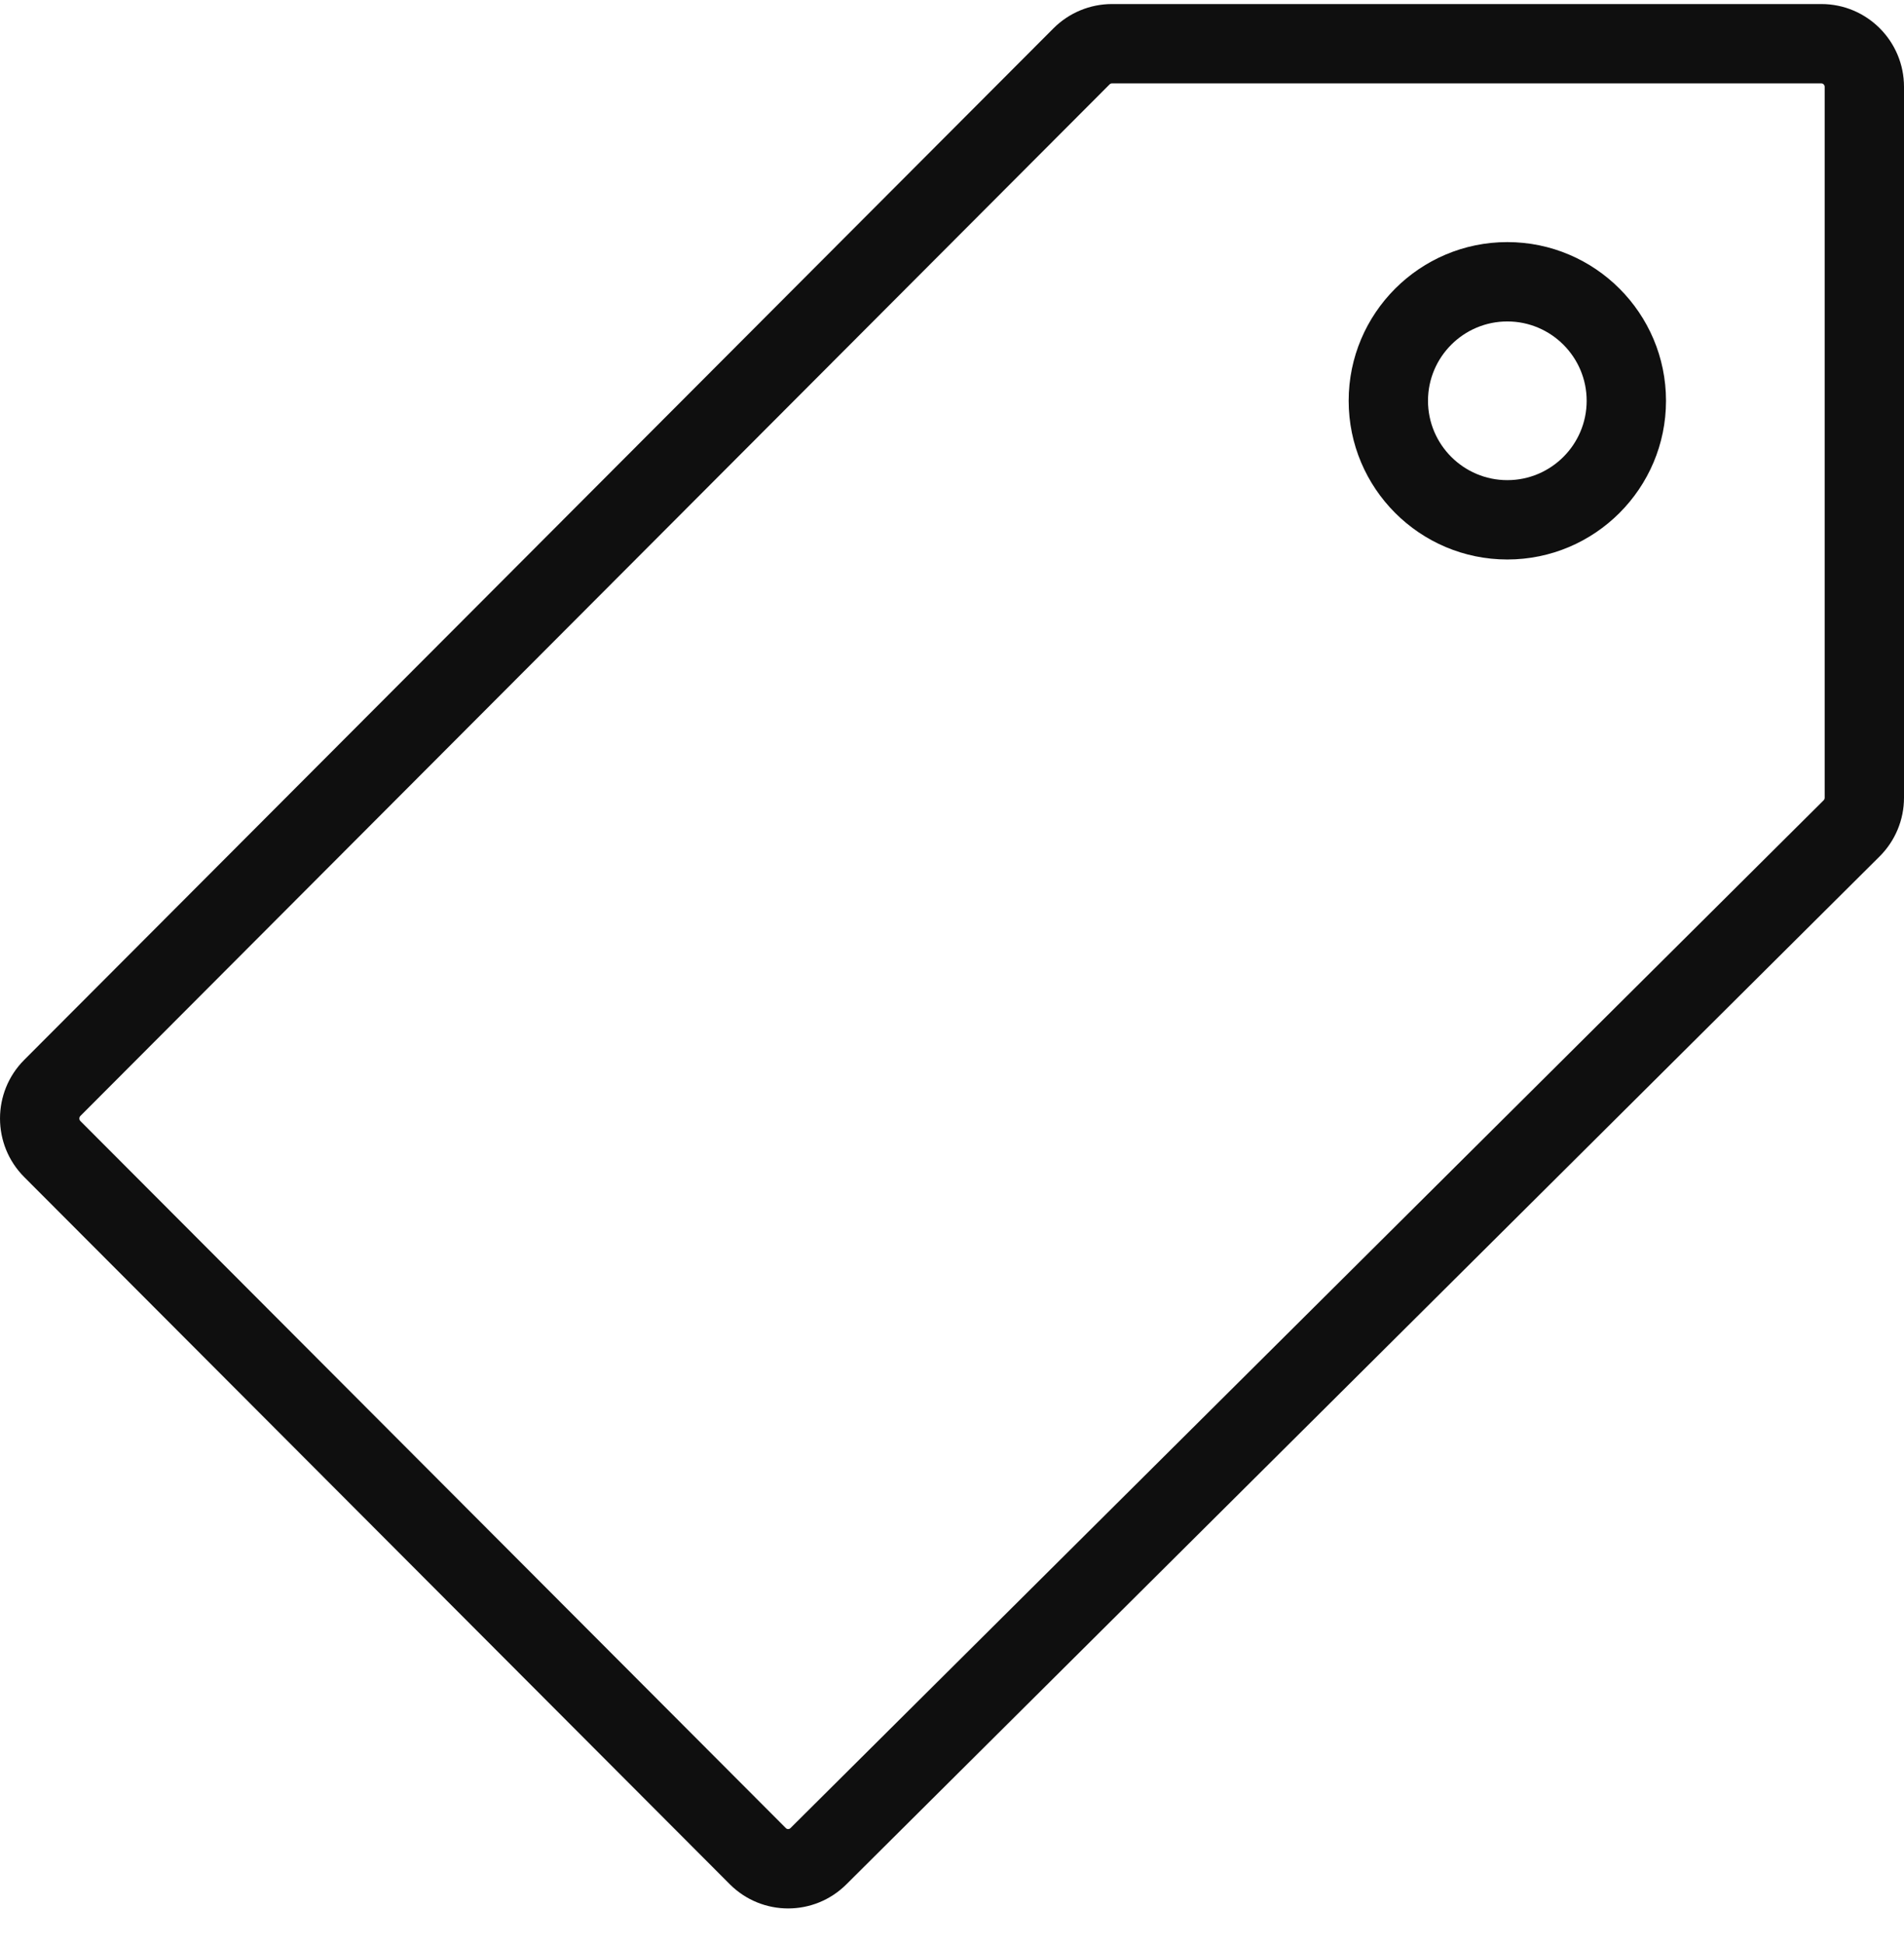
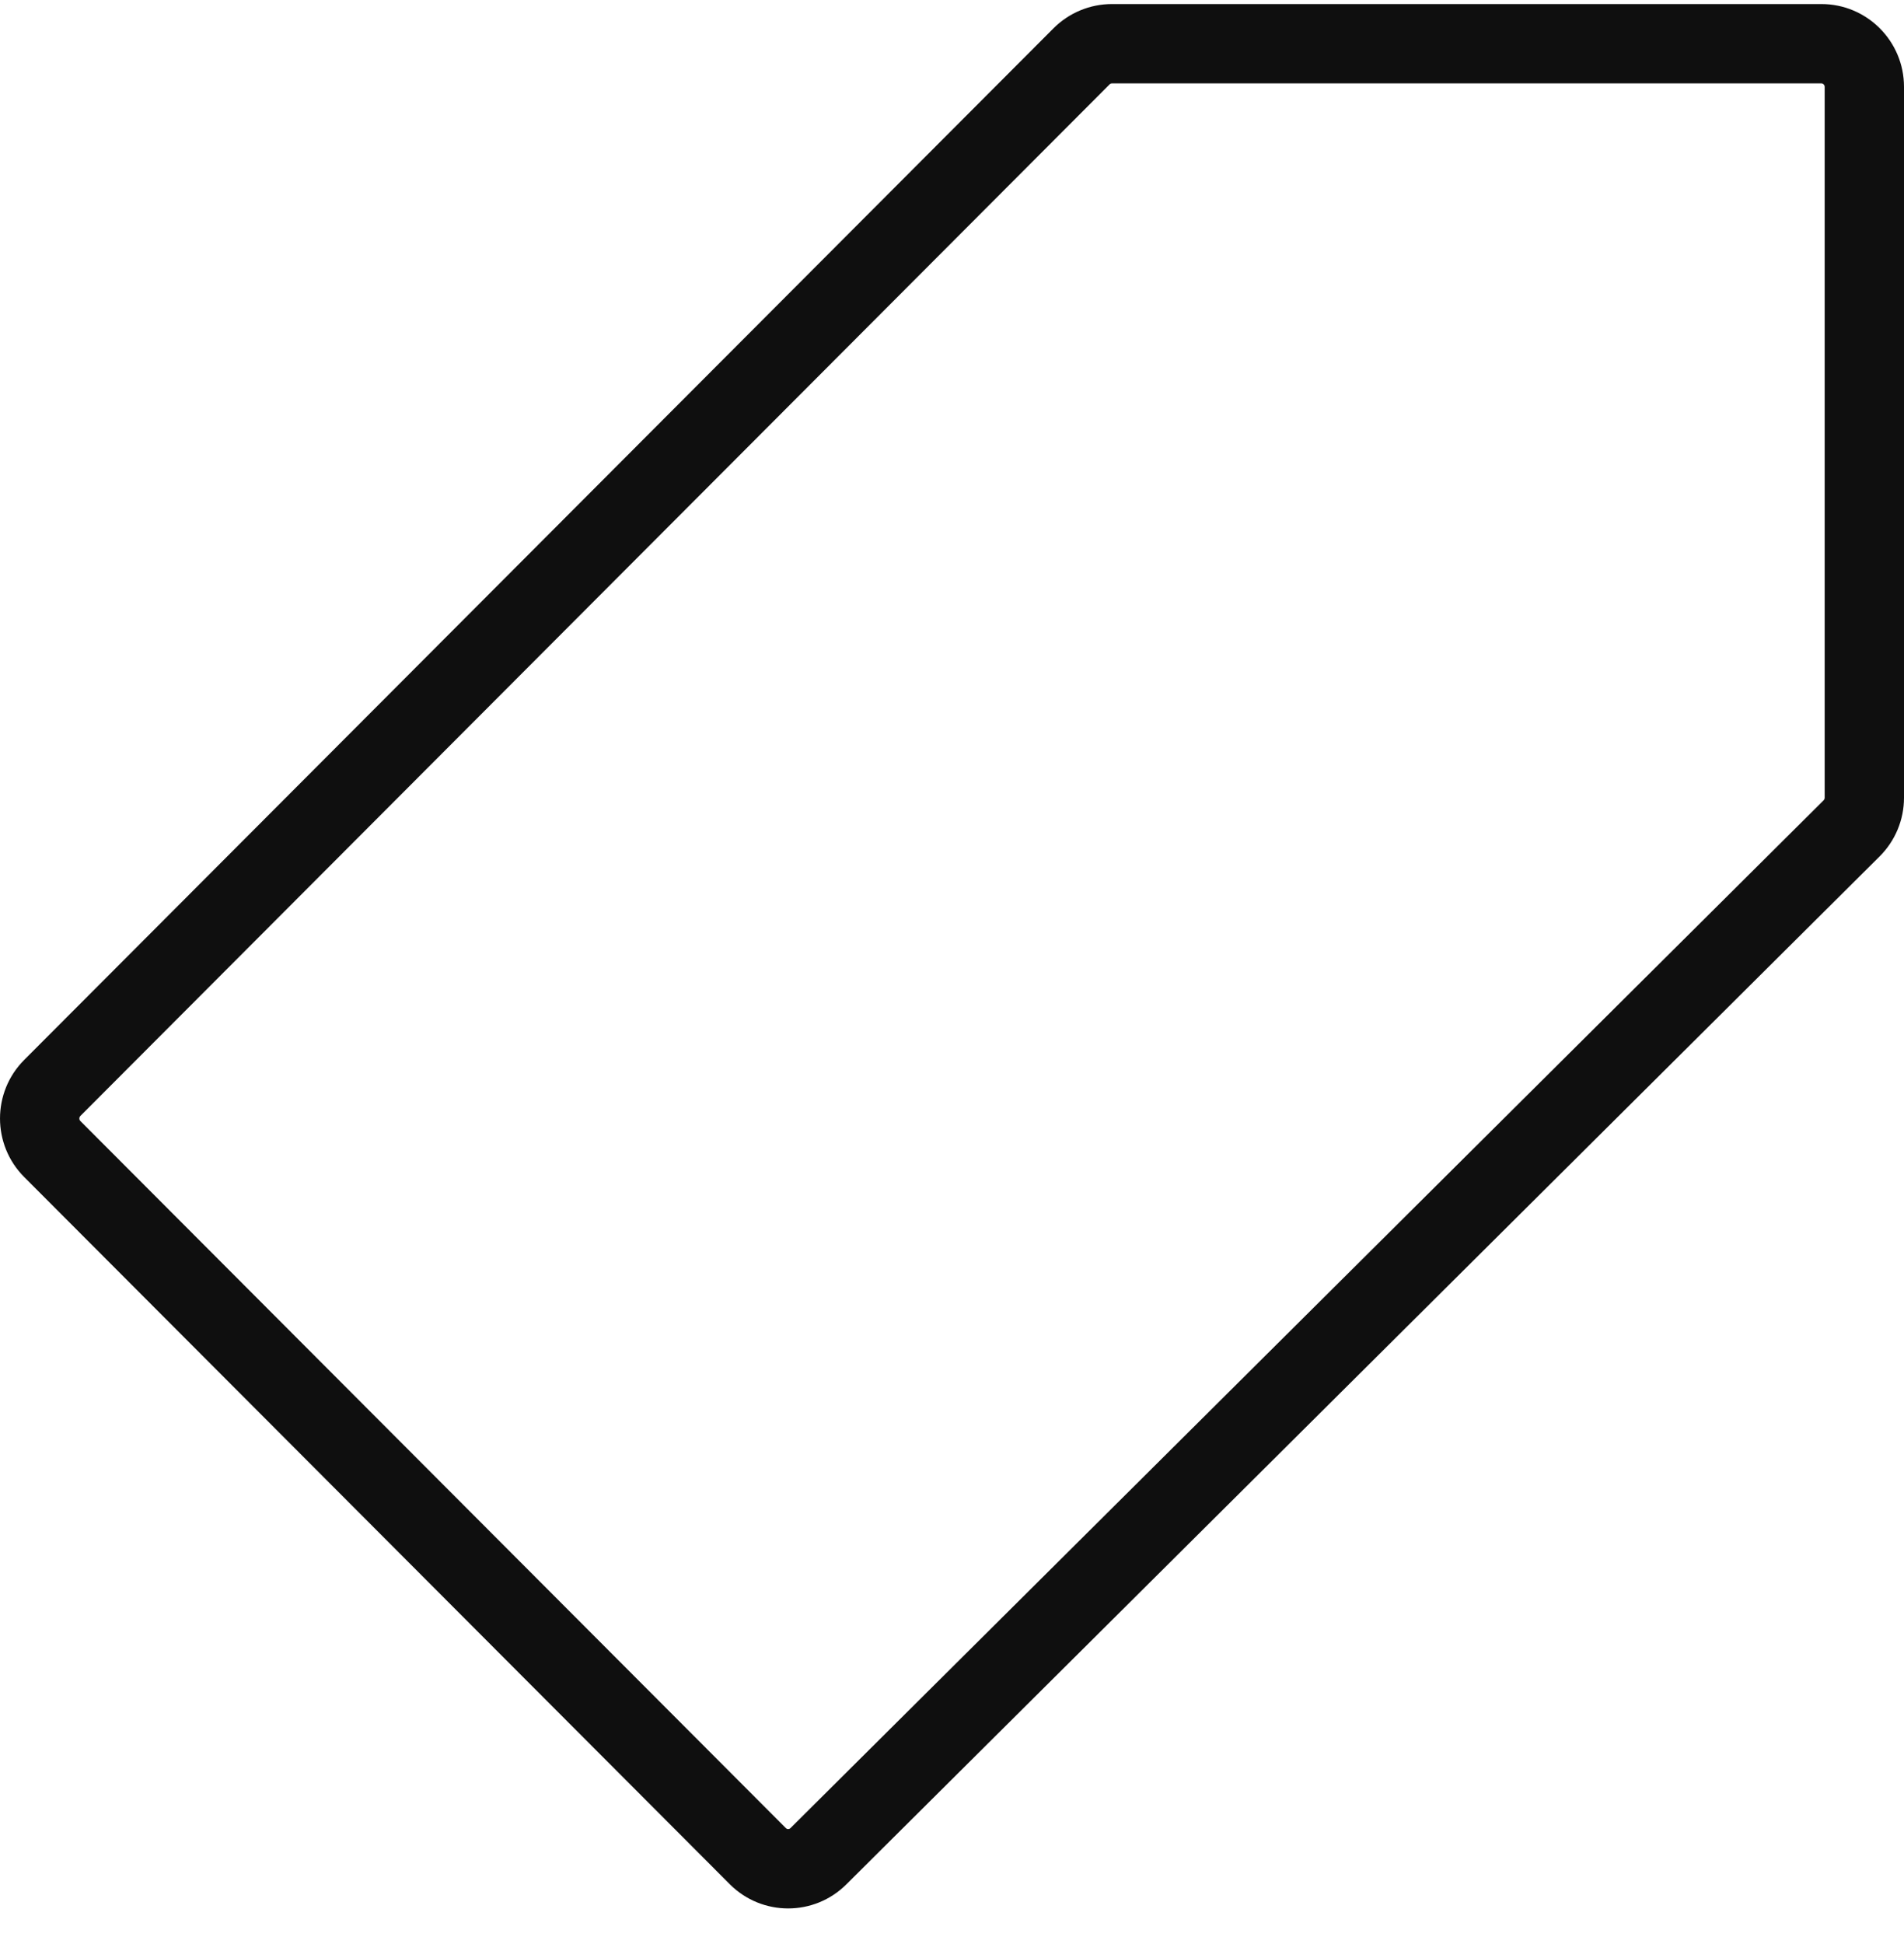
<svg xmlns="http://www.w3.org/2000/svg" width="48" height="49" viewBox="0 0 48 49" fill="none">
  <path d="M45.917 0.102H28.032C27.48 0.102 26.95 0.322 26.559 0.713L0.61 26.715C-0.203 27.53 -0.203 28.852 0.61 29.667L18.396 47.49C18.803 47.898 19.336 48.102 19.869 48.102C20.4 48.102 20.93 47.9 21.336 47.496L47.383 21.588C47.778 21.197 48 20.663 48 20.107V2.189C48 1.037 47.067 0.102 45.917 0.102ZM46 20.107C46 20.131 45.991 20.154 45.974 20.171L19.927 46.078C19.919 46.086 19.902 46.102 19.869 46.102C19.836 46.102 19.82 46.086 19.812 46.078L2.026 28.255C1.992 28.221 1.992 28.163 2.026 28.128L27.974 2.126C27.99 2.111 28.01 2.102 28.032 2.102H45.917C45.963 2.102 46 2.141 46 2.189V20.107Z" fill="#0F0F0F" />
-   <path d="M38 6.102C35.794 6.102 34 7.896 34 10.102C34 12.308 35.794 14.102 38 14.102C40.206 14.102 42 12.308 42 10.102C42 7.896 40.206 6.102 38 6.102ZM38 12.102C36.897 12.102 36 11.205 36 10.102C36 8.999 36.897 8.102 38 8.102C39.103 8.102 40 8.999 40 10.102C40 11.205 39.103 12.102 38 12.102Z" fill="#0F0F0F" />
</svg>